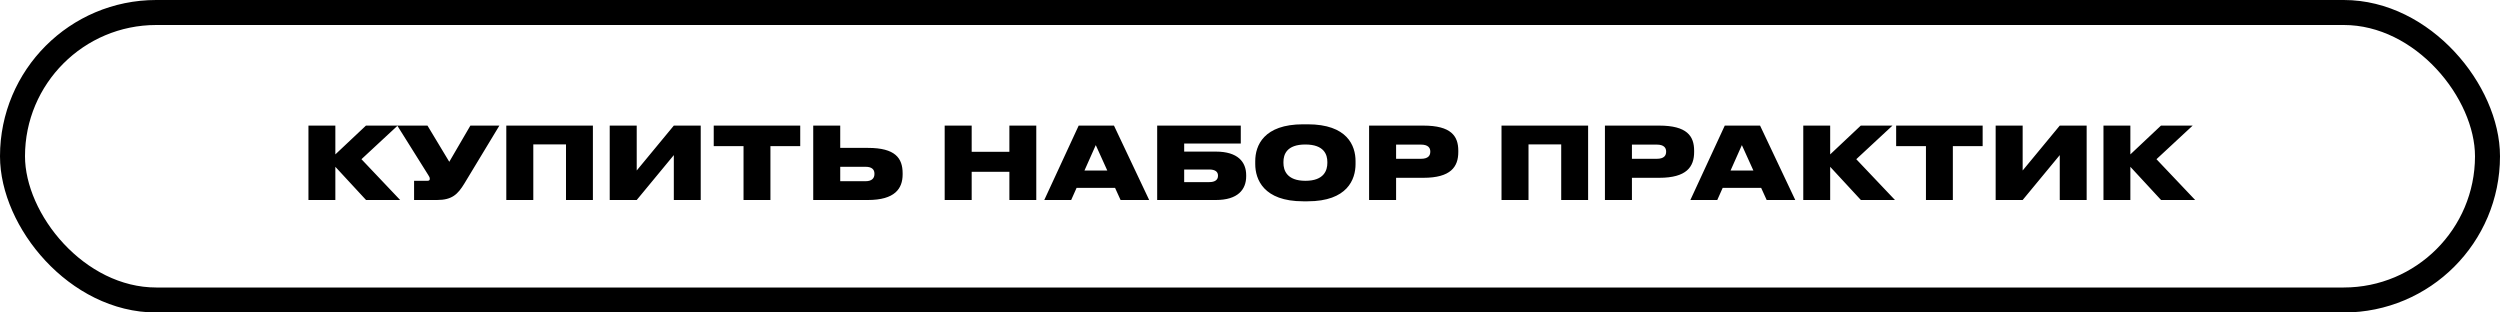
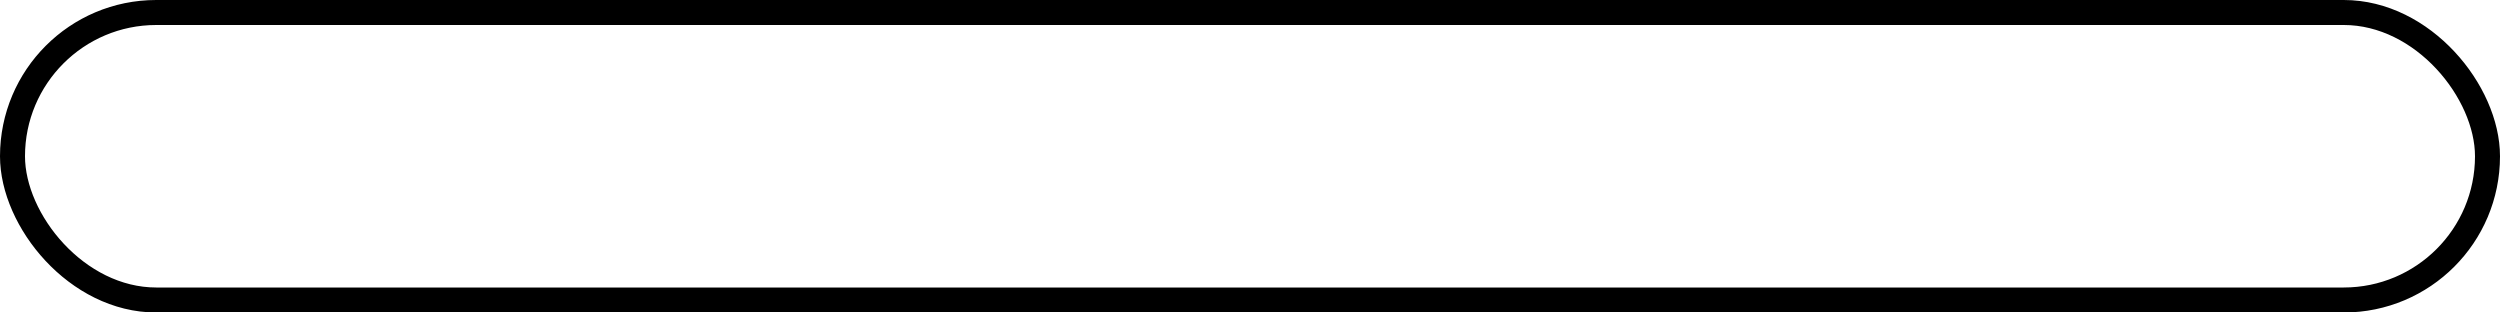
<svg xmlns="http://www.w3.org/2000/svg" width="400" height="50" viewBox="0 0 400 50" fill="none">
-   <path d="M58.568 32H64.024L57.832 25.472L63.624 20.096H58.552L53.656 24.704V20.096H49.352V32H53.656V26.688L58.568 32ZM79.901 20.096H75.261L71.885 25.888L68.397 20.096H63.565L68.509 27.984C68.701 28.256 68.765 28.416 68.765 28.624V28.64C68.765 28.832 68.637 28.928 68.397 28.928H66.253V32H69.917C72.333 32 73.245 31.088 74.301 29.36L79.901 20.096ZM81.008 32H85.328V23.104H90.56V32H94.864V20.096H81.008V32ZM107.811 32H112.115V20.096H107.811L101.875 27.28V20.096H97.555V32H101.875L107.811 24.816V32ZM118.965 32H123.269V23.376H128.037V20.096H114.197V23.376H118.965V32ZM134.437 20.096H130.117V32H138.869C143.173 32 144.421 30.176 144.421 27.904V27.728C144.421 25.296 143.237 23.664 138.885 23.664H134.437V20.096ZM134.437 28.992V26.688H138.517C139.461 26.688 139.909 27.104 139.909 27.76V27.872C139.909 28.528 139.461 28.992 138.517 28.992H134.437ZM151.149 32H155.469V27.488H161.501V32H165.805V20.096H161.501V24.288H155.469V20.096H151.149V32ZM177.164 27.28H173.516L175.324 23.216L177.164 27.28ZM179.292 32H183.868L178.236 20.096H172.588L167.084 32H171.388L172.252 30.064H178.412L179.292 32ZM185.149 32H194.541C198.061 32 199.389 30.32 199.389 28.208V28.032C199.389 25.92 198.061 24.256 194.541 24.256H189.469V22.96H198.525V20.096H185.149V32ZM189.469 29.136V27.12H193.501C194.413 27.12 194.877 27.488 194.877 28.064V28.144C194.877 28.768 194.397 29.136 193.501 29.136H189.469ZM208.503 19.888C202.183 19.888 200.839 23.296 200.839 25.776V26.256C200.839 28.688 202.167 32.208 208.503 32.208H209.223C215.591 32.208 216.887 28.688 216.887 26.256V25.776C216.887 23.312 215.575 19.888 209.223 19.888H208.503ZM212.375 26.08C212.375 27.232 211.863 28.928 208.871 28.928C205.879 28.928 205.351 27.232 205.351 26.08V25.904C205.351 24.752 205.847 23.12 208.855 23.12C211.863 23.12 212.375 24.752 212.375 25.904V26.08ZM227.743 28.448C232.127 28.448 233.327 26.688 233.327 24.32V24.112C233.327 21.76 232.175 20.096 227.743 20.096H219.055V32H223.375V28.448H227.743ZM223.375 23.136H227.343C228.511 23.136 228.847 23.664 228.847 24.24V24.272C228.847 24.896 228.511 25.408 227.343 25.408H223.375V23.136ZM240.242 32H244.562V23.104H249.794V32H254.098V20.096H240.242V32ZM265.477 28.448C269.861 28.448 271.061 26.688 271.061 24.32V24.112C271.061 21.76 269.909 20.096 265.477 20.096H256.789V32H261.109V28.448H265.477ZM261.109 23.136H265.077C266.245 23.136 266.581 23.664 266.581 24.24V24.272C266.581 24.896 266.245 25.408 265.077 25.408H261.109V23.136ZM280.539 27.28H276.891L278.699 23.216L280.539 27.28ZM282.667 32H287.243L281.611 20.096H275.963L270.459 32H274.763L275.627 30.064H281.787L282.667 32ZM297.74 32H303.196L297.004 25.472L302.796 20.096H297.724L292.828 24.704V20.096H288.524V32H292.828V26.688L297.74 32ZM308.152 32H312.456V23.376H317.224V20.096H303.384V23.376H308.152V32ZM329.561 32H333.865V20.096H329.561L323.625 27.28V20.096H319.305V32H323.625L329.561 24.816V32ZM345.771 32H351.227L345.035 25.472L350.827 20.096H345.755L340.859 24.704V20.096H336.555V32H340.859V26.688L345.771 32Z" fill="black" />
  <rect x="2" y="2" width="396" height="46" rx="23" stroke="black" stroke-width="4" />
</svg>